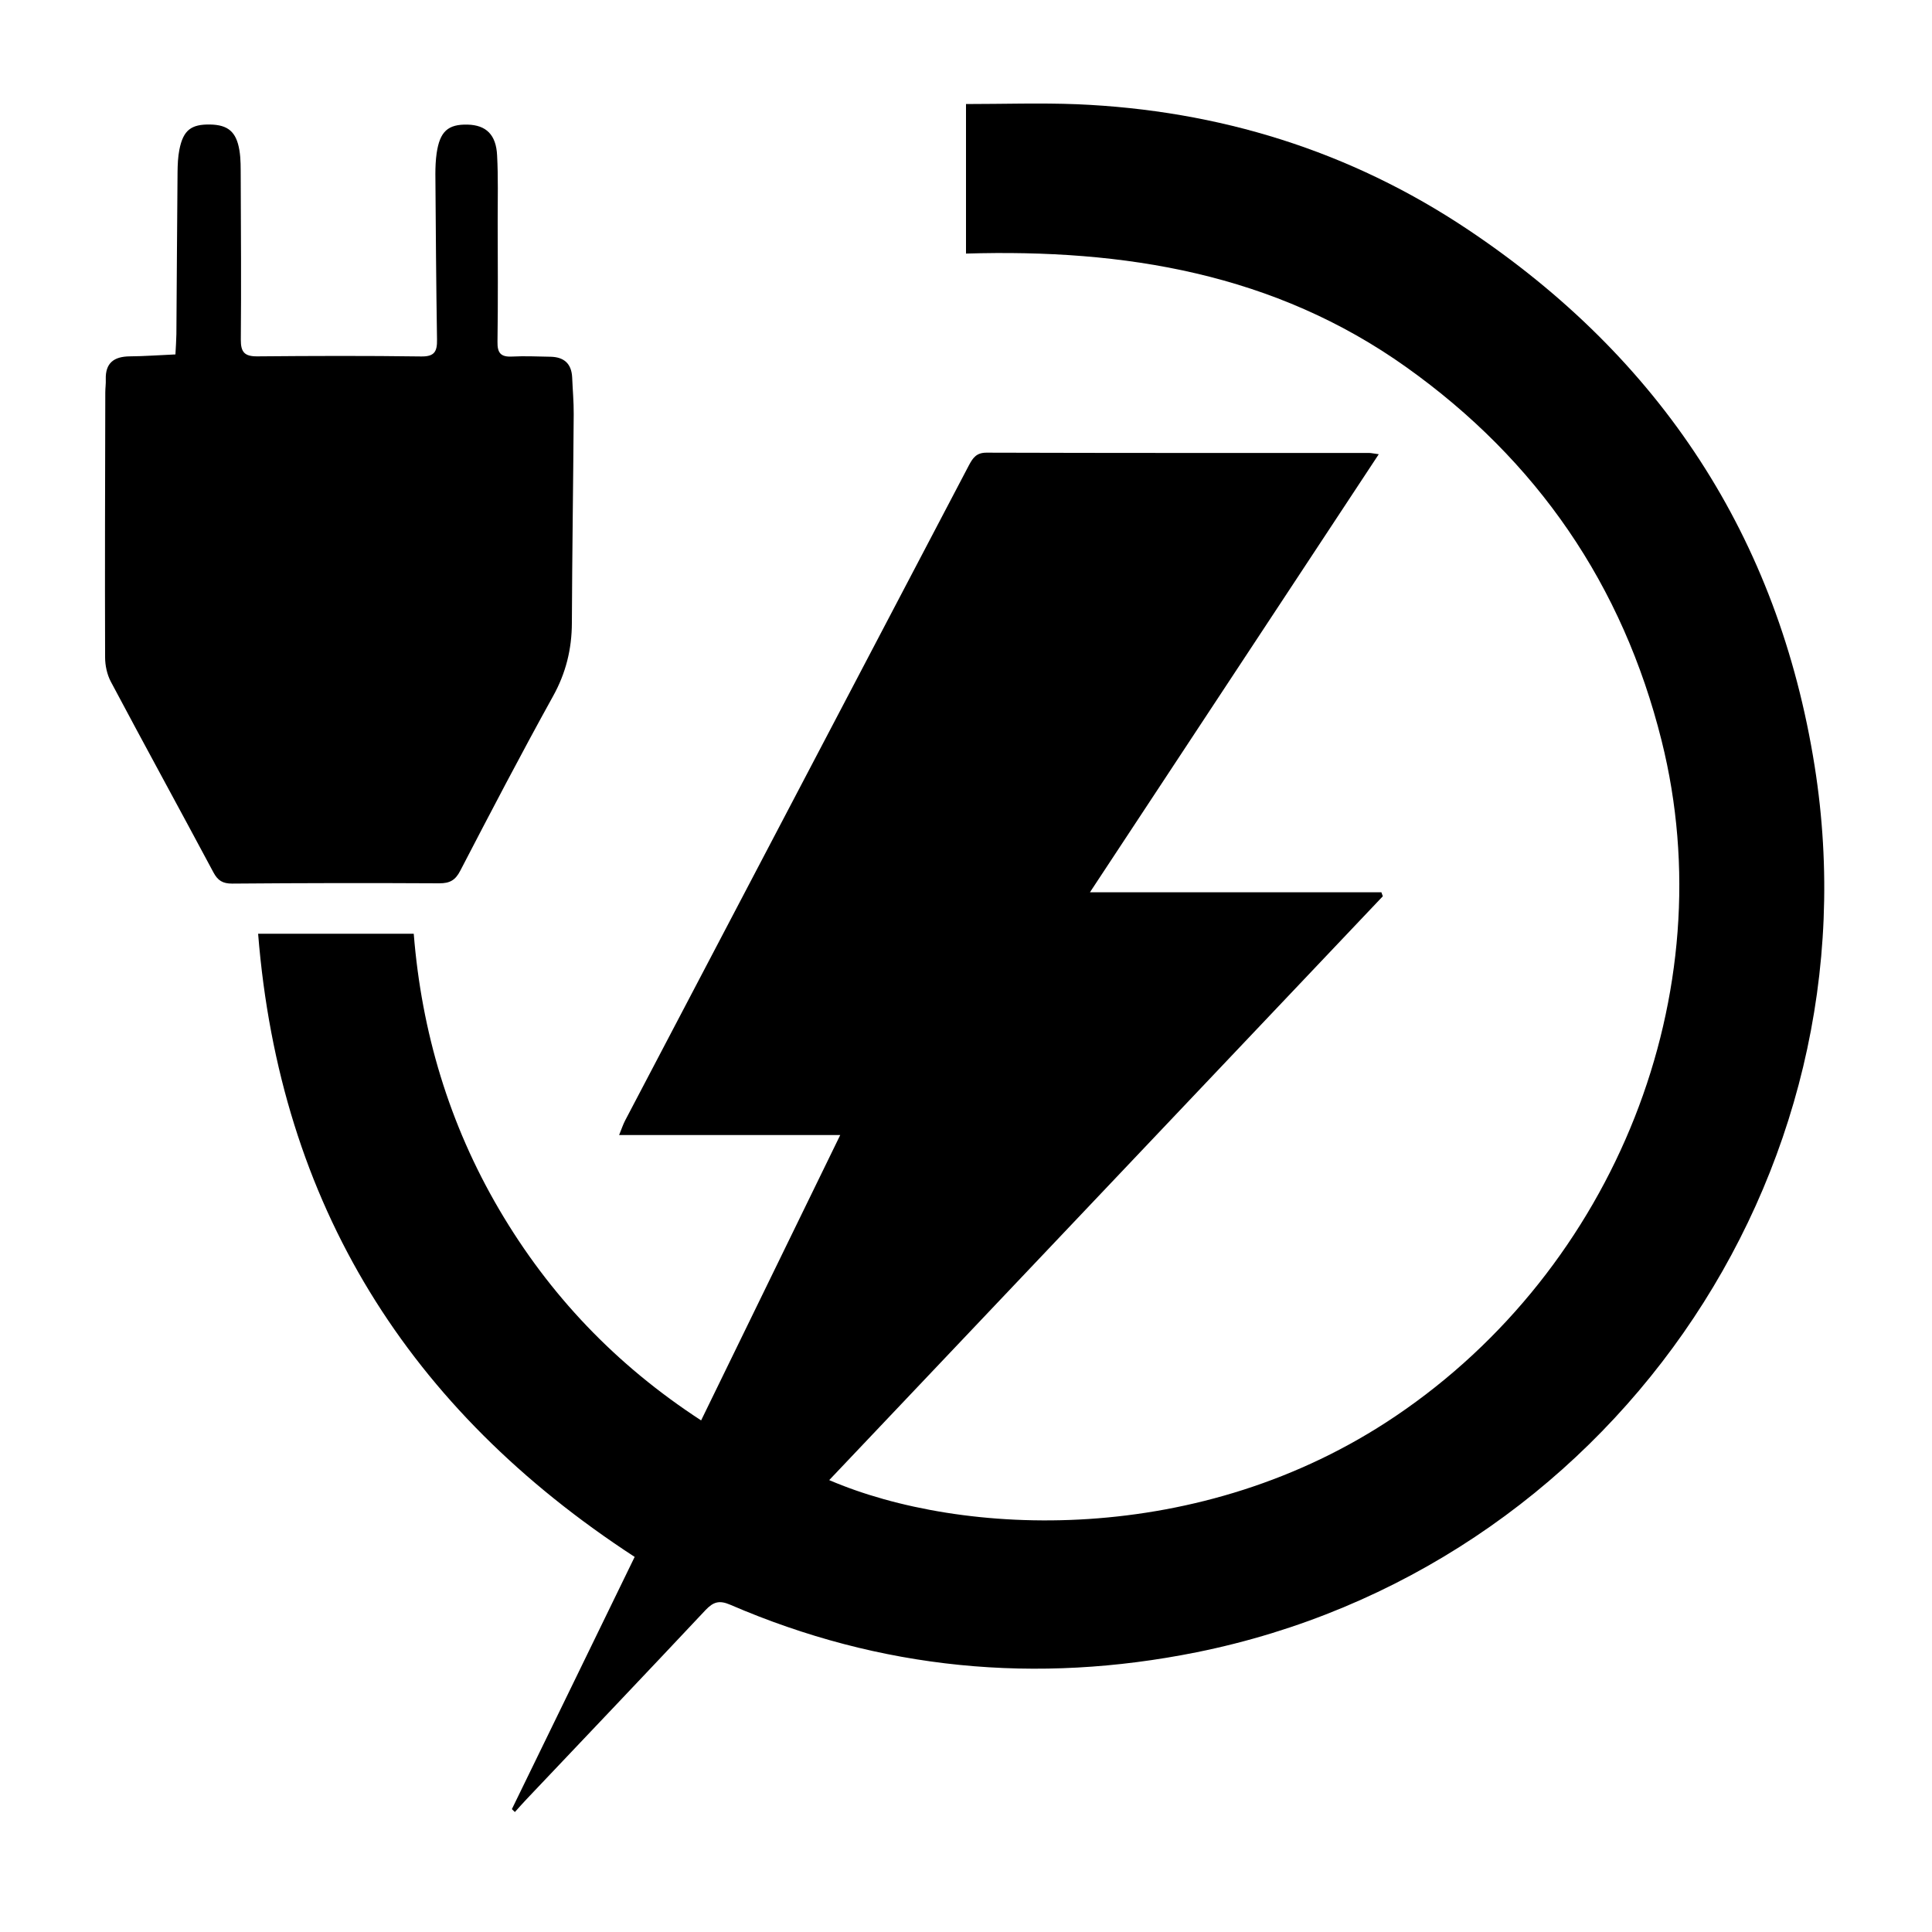
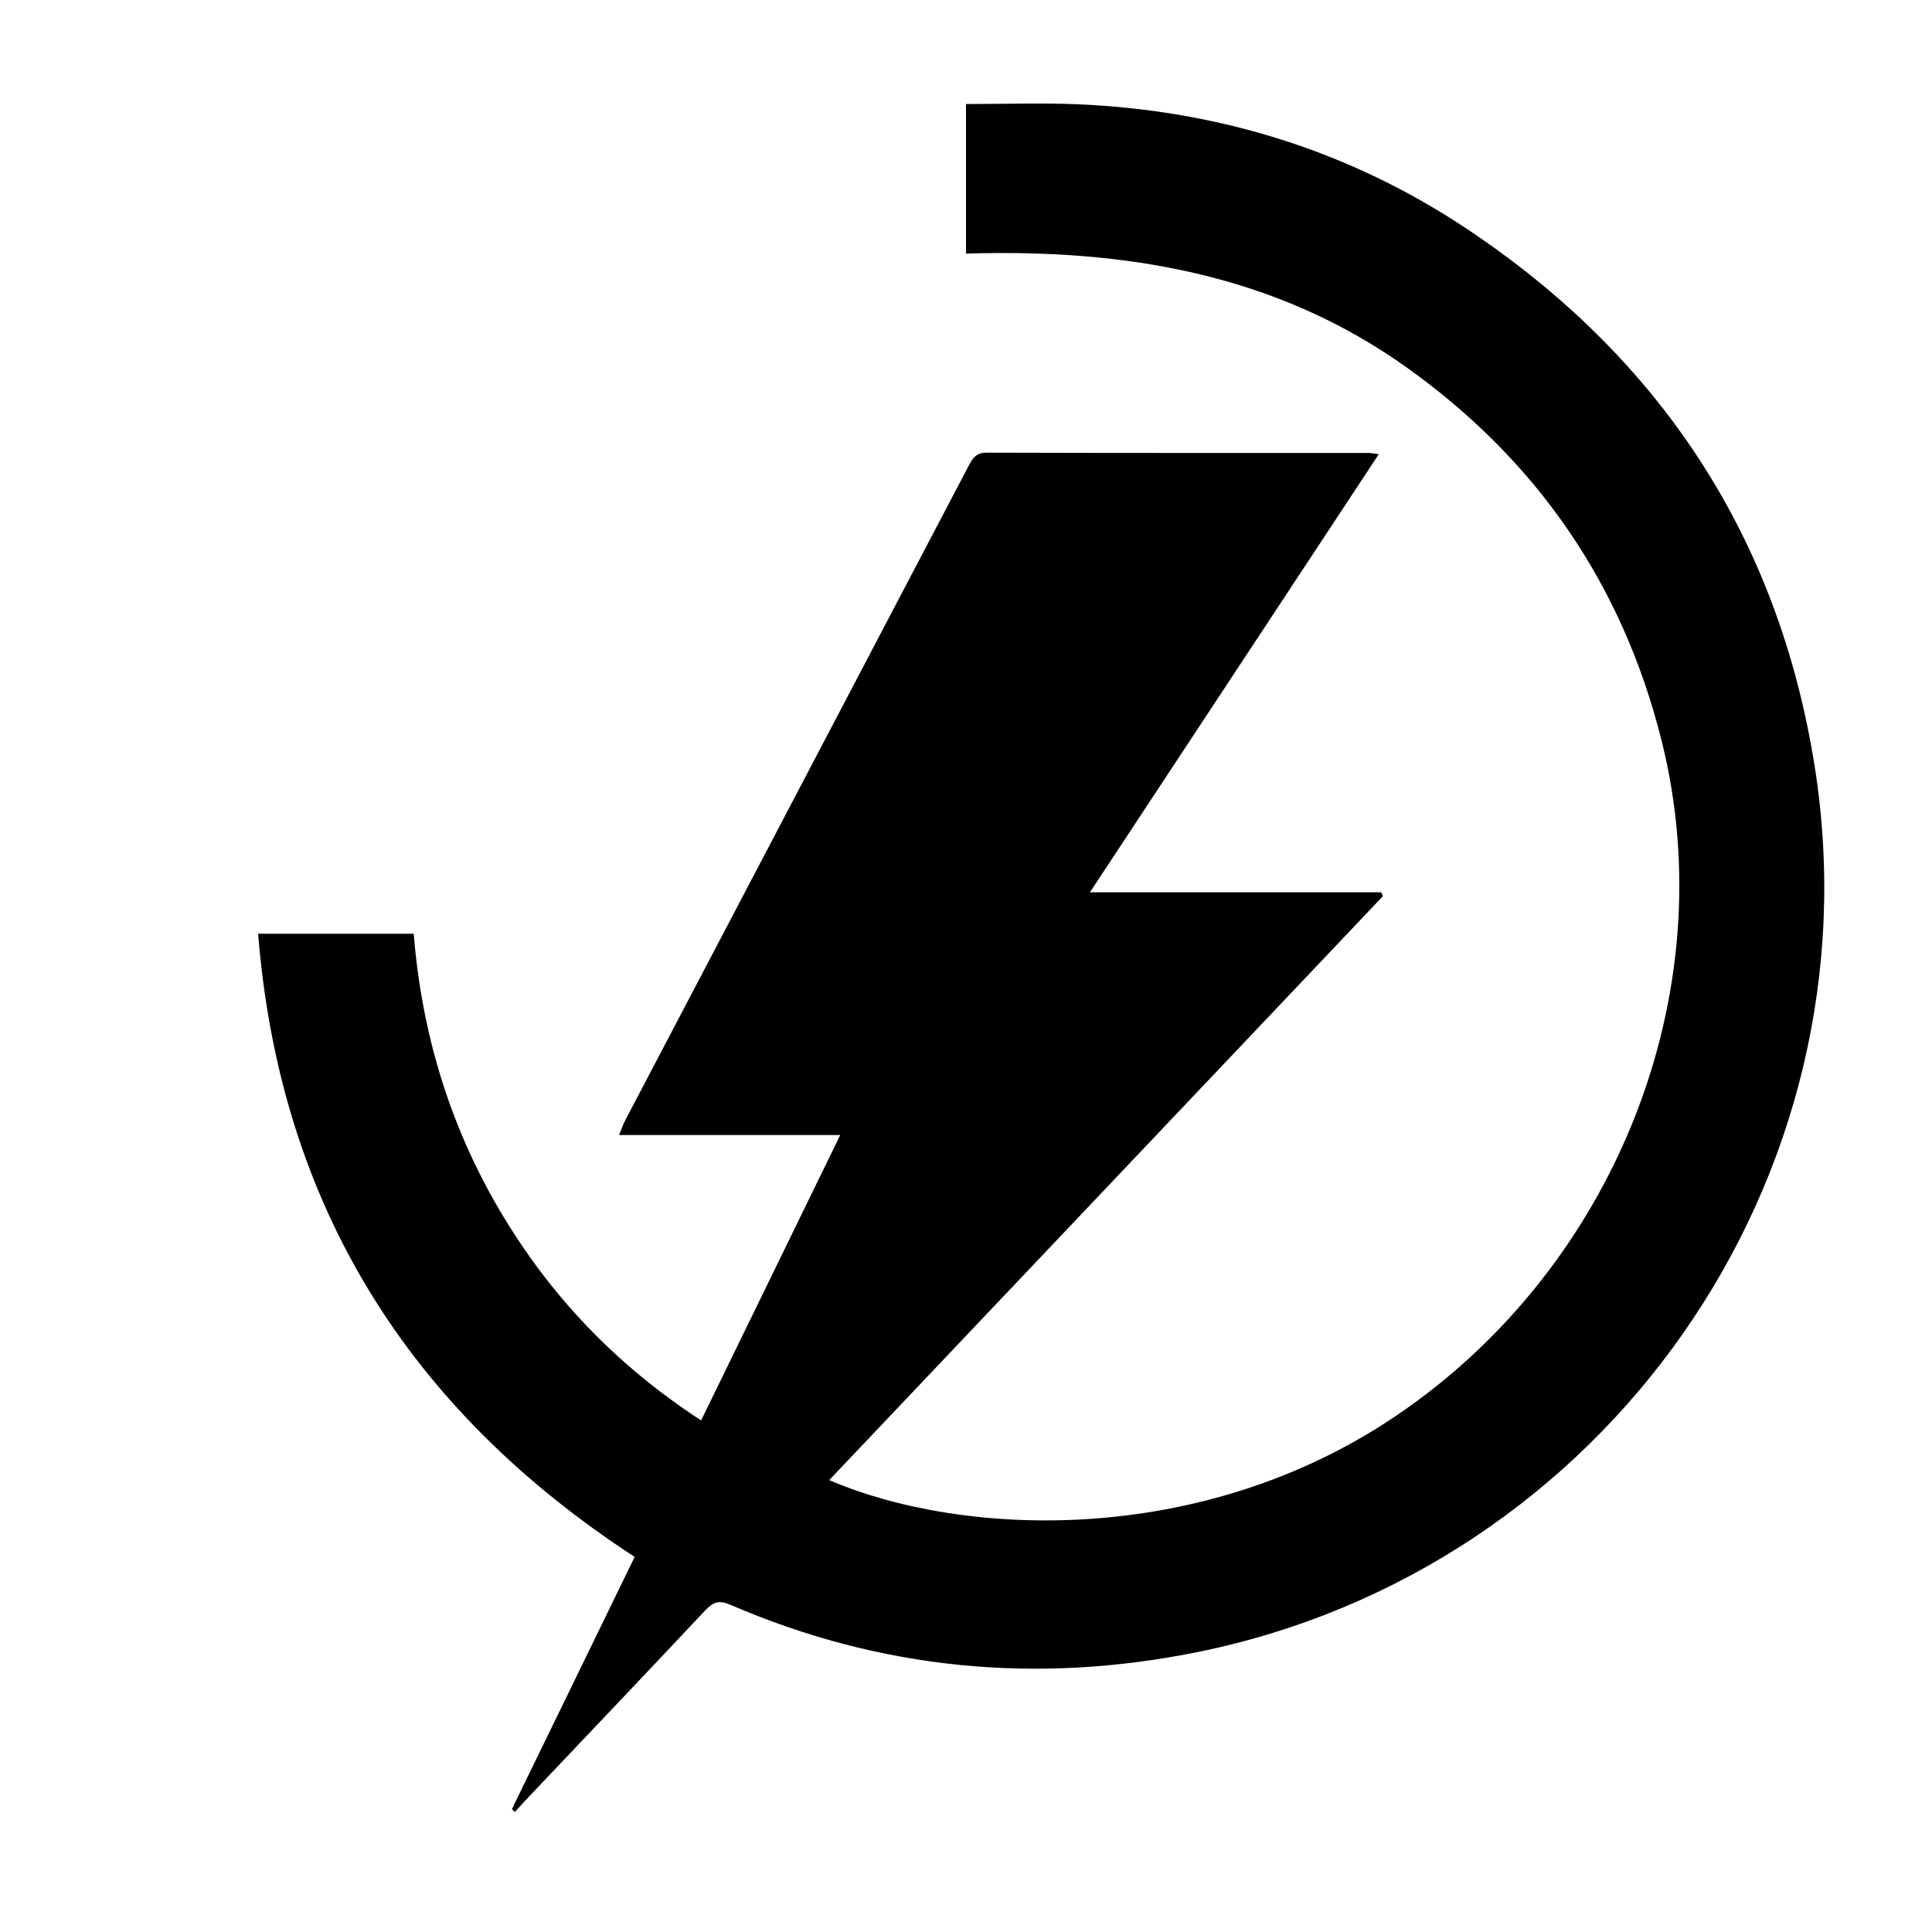
<svg xmlns="http://www.w3.org/2000/svg" xmlns:xlink="http://www.w3.org/1999/xlink" width="20" height="20" viewBox="0 0 20 20" version="1.1">
  <title>Group 8</title>
  <defs>
    <polygon id="path-1" points="0 0 20 0 20 20 0 20" />
  </defs>
  <g id="Other" stroke="none" stroke-width="1" fill="none" fill-rule="evenodd">
    <g id="Listingpage" transform="translate(-554, -1522)">
      <g id="Listing-Copy" transform="translate(126, 535)">
        <g id="Listing" transform="translate(0, 860)">
          <g id="Group-21-Copy-3" transform="translate(408, 0)">
            <g id="Group-38" transform="translate(20, 126)">
              <g id="Group-8" transform="translate(0, 1)">
                <g id="Group-3">
                  <mask id="mask-2" fill="white">
                    <use xlink:href="#path-1" />
                  </mask>
                  <g id="Clip-2" />
                </g>
                <path d="M5.299,18.728 C5.723,17.859 6.145,16.99 6.57,16.117 C4.229,14.592 2.897,12.472 2.672,9.666 L4.283,9.666 C4.364,10.68 4.649,11.637 5.167,12.52 C5.686,13.404 6.373,14.128 7.258,14.704 C7.739,13.719 8.212,12.747 8.698,11.75 L6.409,11.75 C6.436,11.684 6.45,11.64 6.471,11.6 C7.657,9.339 8.844,7.078 10.03,4.817 C10.071,4.74 10.108,4.685 10.214,4.686 C11.534,4.69 12.854,4.689 14.174,4.689 C14.195,4.689 14.217,4.695 14.273,4.702 C13.278,6.212 12.292,7.706 11.283,9.237 L14.3,9.237 C14.305,9.251 14.31,9.264 14.315,9.278 C12.406,11.292 10.497,13.305 8.584,15.322 C9.958,15.912 12.424,16.026 14.448,14.659 C16.721,13.125 17.854,10.279 17.201,7.668 C16.799,6.057 15.912,4.765 14.558,3.801 C13.194,2.83 11.641,2.576 10,2.625 L10,1.077 C10.388,1.077 10.769,1.064 11.149,1.079 C12.616,1.141 13.974,1.56 15.195,2.376 C17.188,3.707 18.409,5.561 18.785,7.93 C19.462,12.196 16.621,16.25 12.388,17.104 C10.727,17.438 9.116,17.284 7.559,16.612 C7.445,16.563 7.384,16.583 7.304,16.667 C6.689,17.322 6.07,17.972 5.452,18.624 C5.41,18.668 5.371,18.713 5.33,18.758 C5.32,18.748 5.309,18.738 5.299,18.728" id="Fill-4" fill="#000000" />
-                 <path d="M1.816,3.669 C1.82,3.59 1.825,3.525 1.826,3.459 C1.83,2.899 1.833,2.339 1.838,1.779 C1.839,1.703 1.842,1.624 1.857,1.549 C1.897,1.347 1.979,1.285 2.177,1.289 C2.359,1.293 2.446,1.363 2.478,1.554 C2.494,1.647 2.491,1.743 2.492,1.836 C2.494,2.396 2.498,2.956 2.493,3.516 C2.492,3.645 2.531,3.69 2.664,3.689 C3.229,3.684 3.794,3.682 4.36,3.69 C4.499,3.692 4.526,3.638 4.524,3.515 C4.515,2.944 4.511,2.373 4.507,1.802 C4.507,1.73 4.51,1.658 4.52,1.587 C4.553,1.361 4.637,1.285 4.841,1.29 C5.032,1.295 5.136,1.394 5.146,1.609 C5.158,1.836 5.152,2.064 5.152,2.291 C5.153,2.707 5.156,3.123 5.15,3.539 C5.148,3.654 5.184,3.697 5.301,3.691 C5.434,3.684 5.567,3.691 5.7,3.693 C5.838,3.696 5.916,3.764 5.923,3.906 C5.928,4.033 5.94,4.16 5.939,4.288 C5.934,5.008 5.923,5.729 5.92,6.449 C5.919,6.721 5.858,6.968 5.724,7.209 C5.394,7.805 5.079,8.408 4.765,9.013 C4.714,9.112 4.657,9.144 4.548,9.144 C3.833,9.14 3.118,9.141 2.403,9.147 C2.306,9.147 2.255,9.116 2.21,9.032 C1.858,8.373 1.498,7.717 1.148,7.058 C1.108,6.983 1.088,6.889 1.088,6.804 C1.085,5.889 1.088,4.975 1.09,4.061 C1.09,4.016 1.097,3.972 1.095,3.927 C1.09,3.757 1.18,3.691 1.342,3.689 C1.495,3.688 1.649,3.676 1.816,3.669" id="Fill-6" fill="#000000" />
              </g>
            </g>
          </g>
        </g>
      </g>
    </g>
  </g>
</svg>